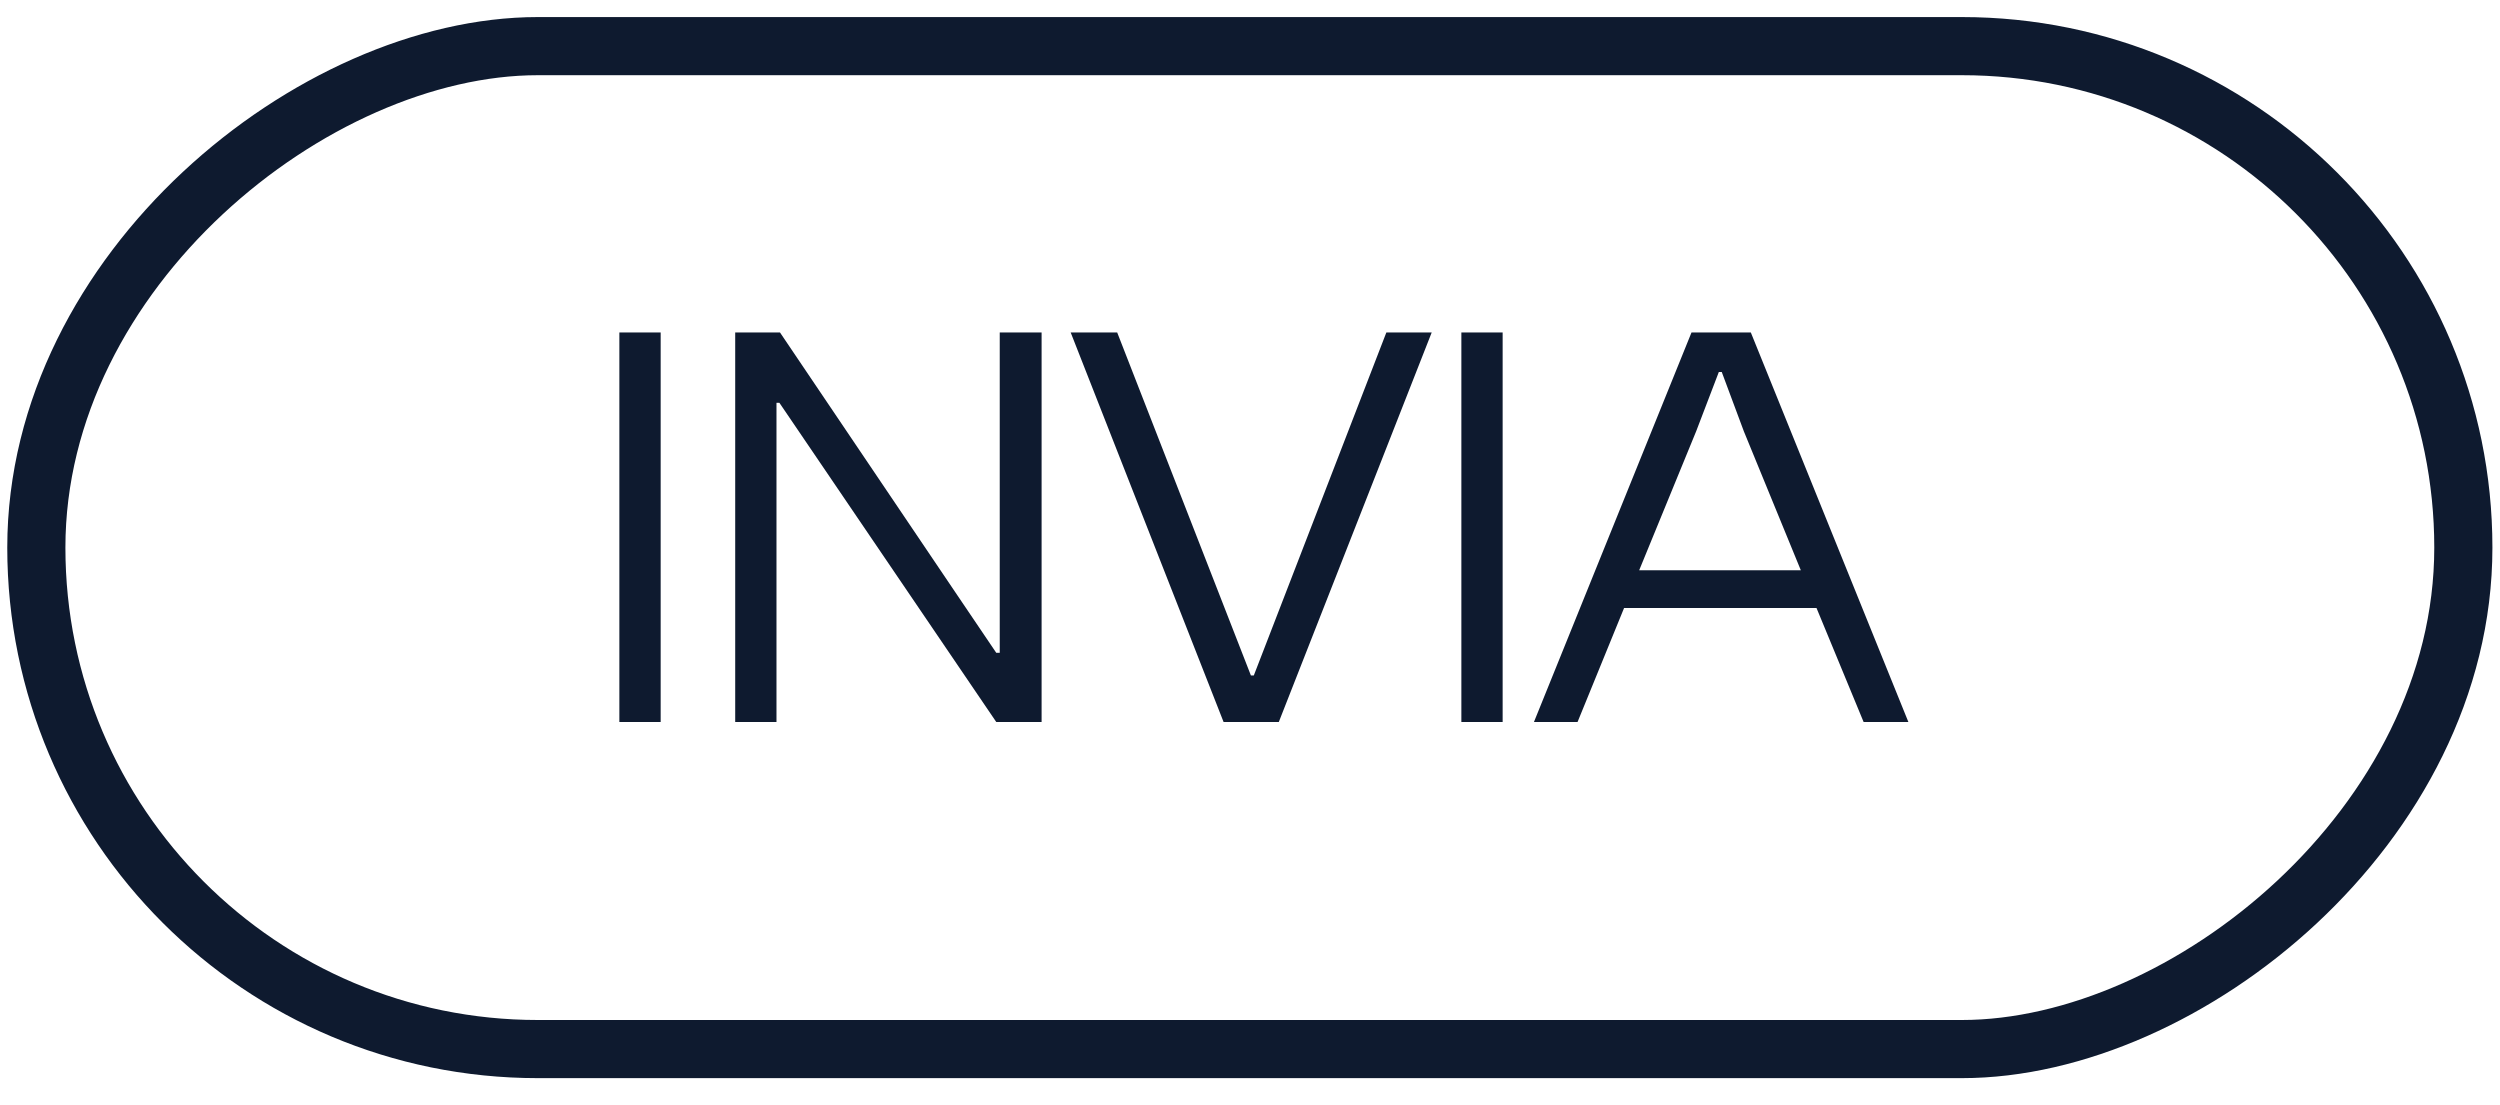
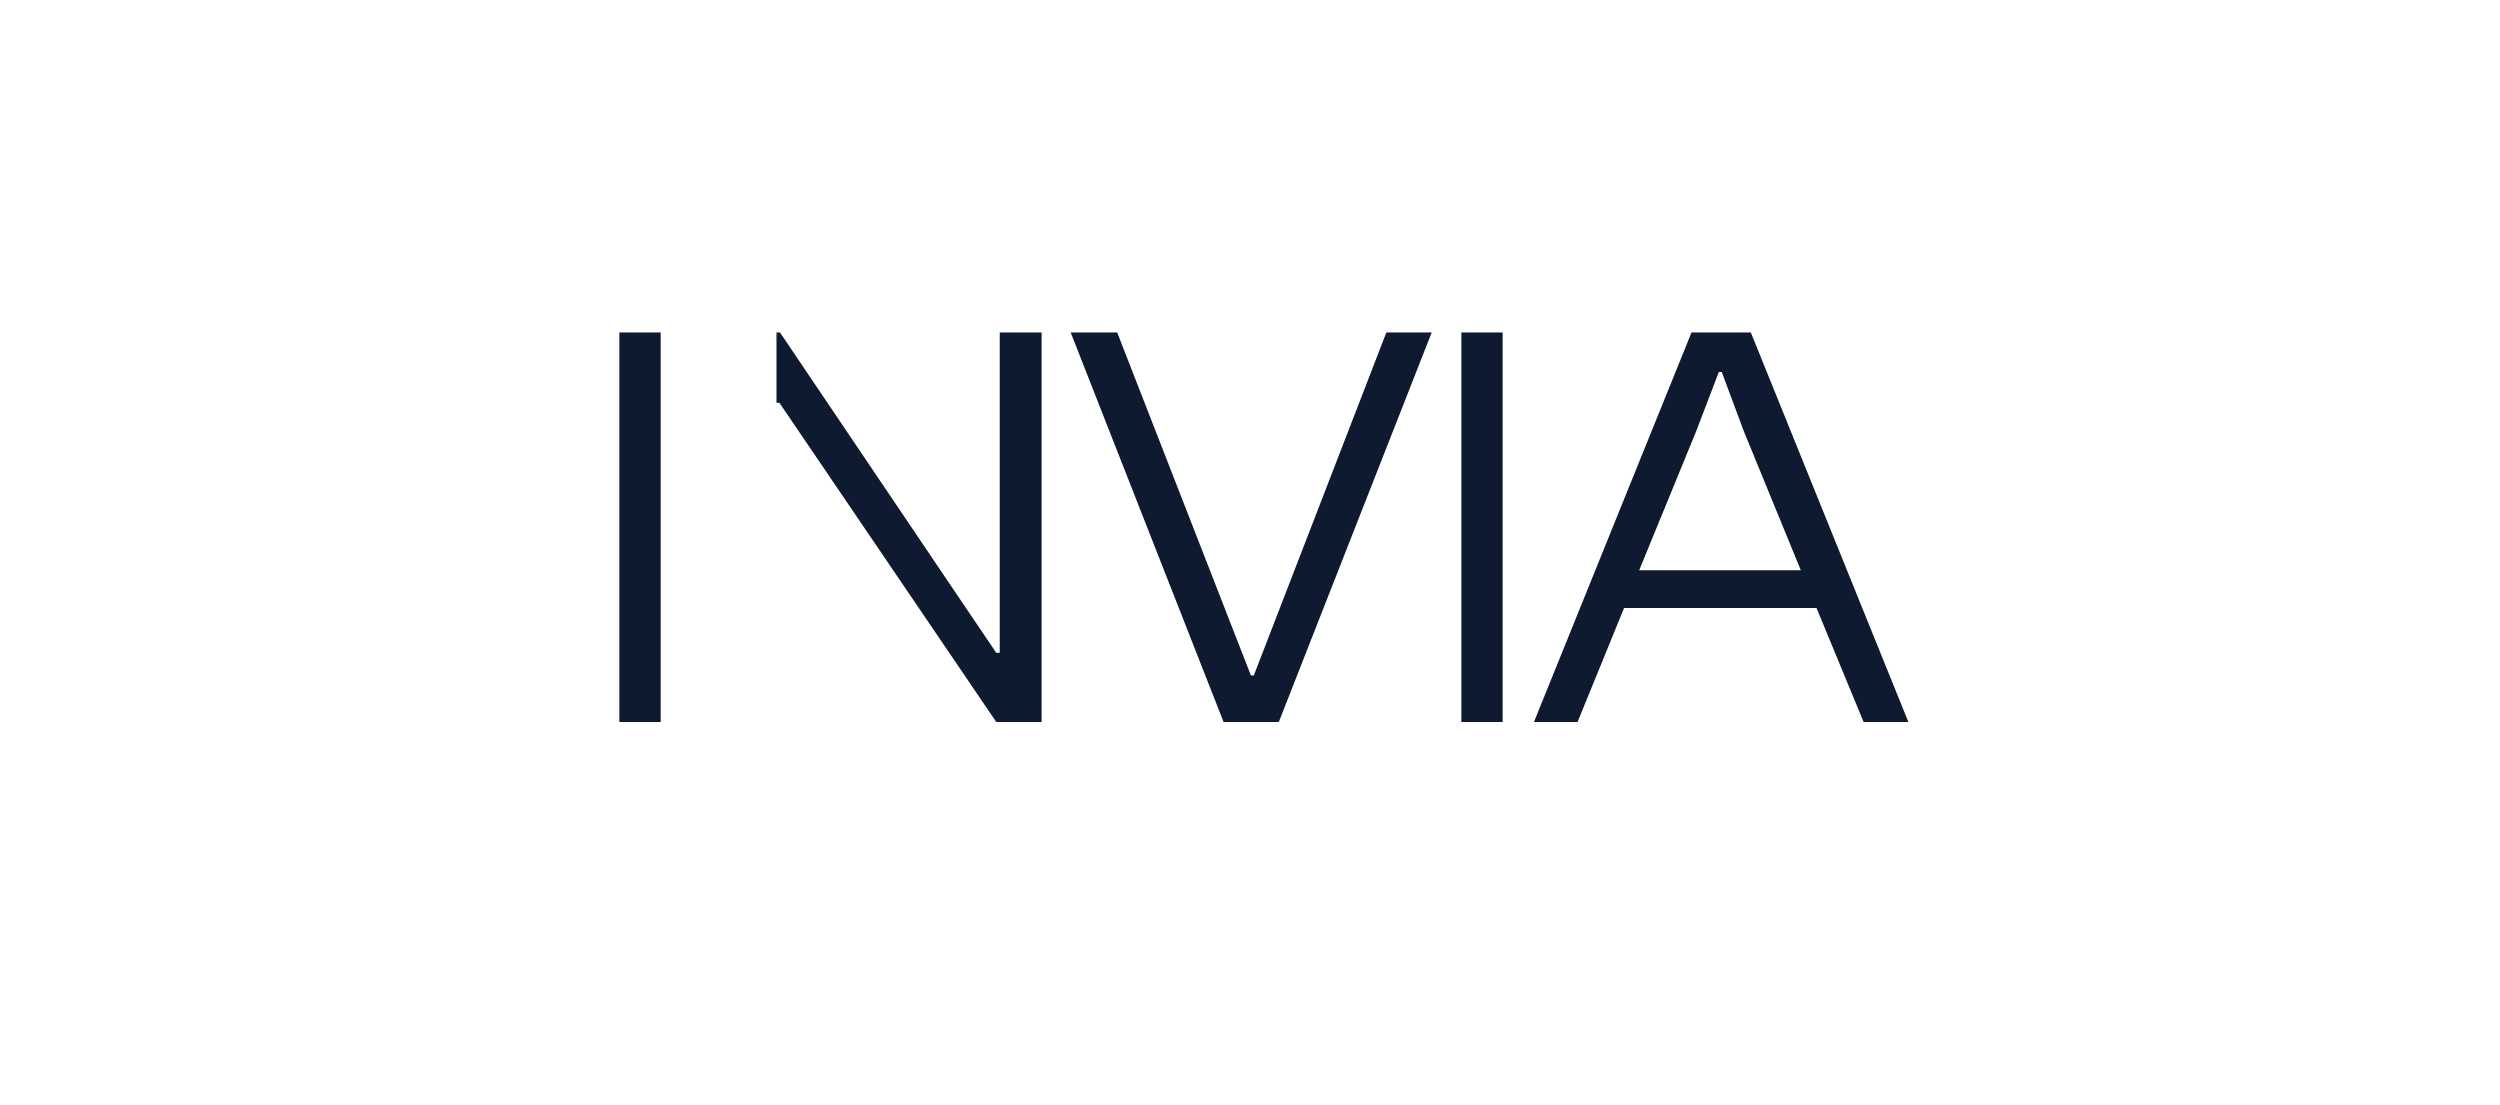
<svg xmlns="http://www.w3.org/2000/svg" width="86" height="38" viewBox="0 0 86 38" fill="none">
-   <rect x="1.25" y="36.088" width="34.501" height="83.489" rx="17.251" transform="rotate(-90 1.25 36.088)" stroke="#0E1A2F" stroke-width="2" />
-   <path d="M22.727 24.836H21.306V11.436H22.727V24.836ZM26.711 24.836H25.291V11.436H26.831L32.851 20.356L34.271 22.456H34.391V11.436H35.831V24.836H34.271L28.211 15.916L26.811 13.856H26.711V24.836ZM43.991 24.836H42.091L36.831 11.436H38.431L43.031 23.236H43.131L47.691 11.436H49.251L43.991 24.836ZM51.691 24.836H50.271V11.436H51.691V24.836ZM54.268 24.836H52.768L58.188 11.436H60.228L65.648 24.836H64.108L62.488 20.916H55.868L54.268 24.836ZM58.348 14.836L56.388 19.616H61.948L59.988 14.836L59.228 12.796H59.128L58.348 14.836Z" fill="#0E1A2F" />
+   <path d="M22.727 24.836H21.306V11.436H22.727V24.836ZM26.711 24.836V11.436H26.831L32.851 20.356L34.271 22.456H34.391V11.436H35.831V24.836H34.271L28.211 15.916L26.811 13.856H26.711V24.836ZM43.991 24.836H42.091L36.831 11.436H38.431L43.031 23.236H43.131L47.691 11.436H49.251L43.991 24.836ZM51.691 24.836H50.271V11.436H51.691V24.836ZM54.268 24.836H52.768L58.188 11.436H60.228L65.648 24.836H64.108L62.488 20.916H55.868L54.268 24.836ZM58.348 14.836L56.388 19.616H61.948L59.988 14.836L59.228 12.796H59.128L58.348 14.836Z" fill="#0E1A2F" />
</svg>